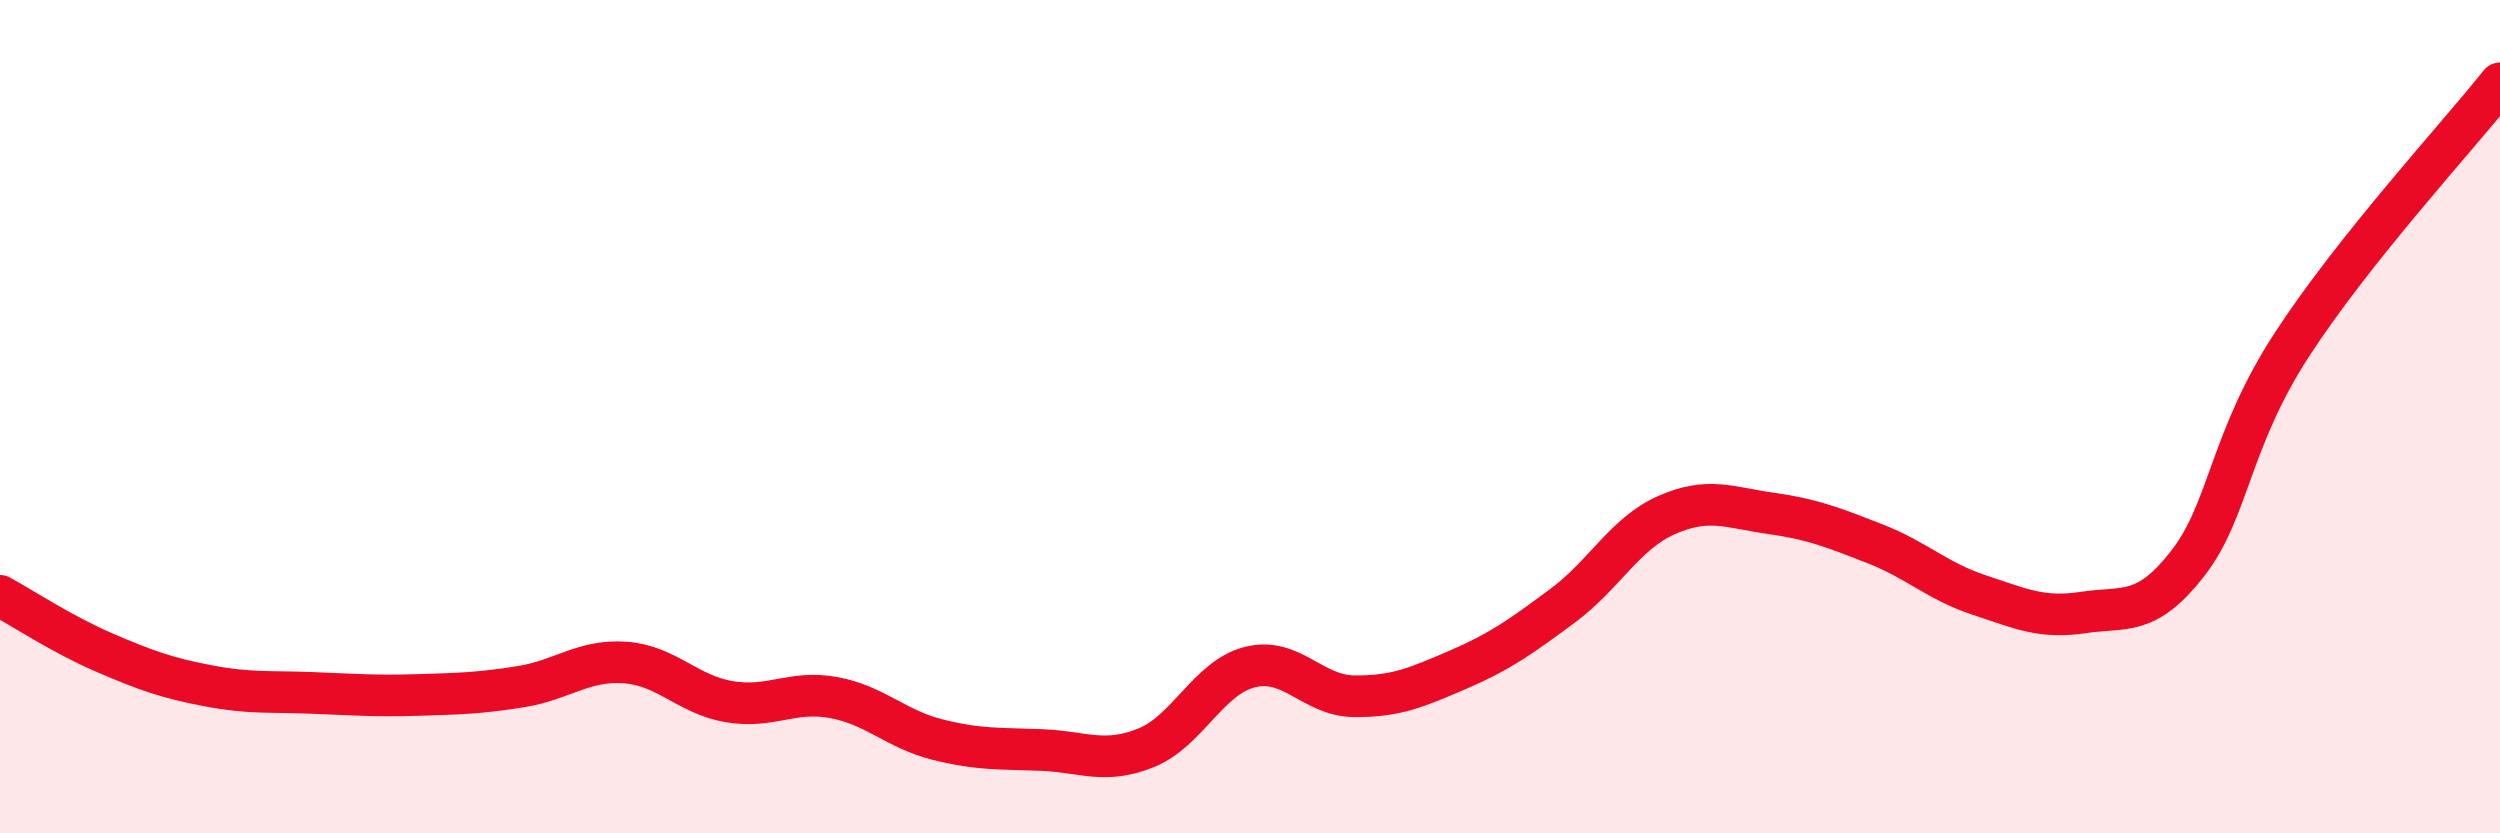
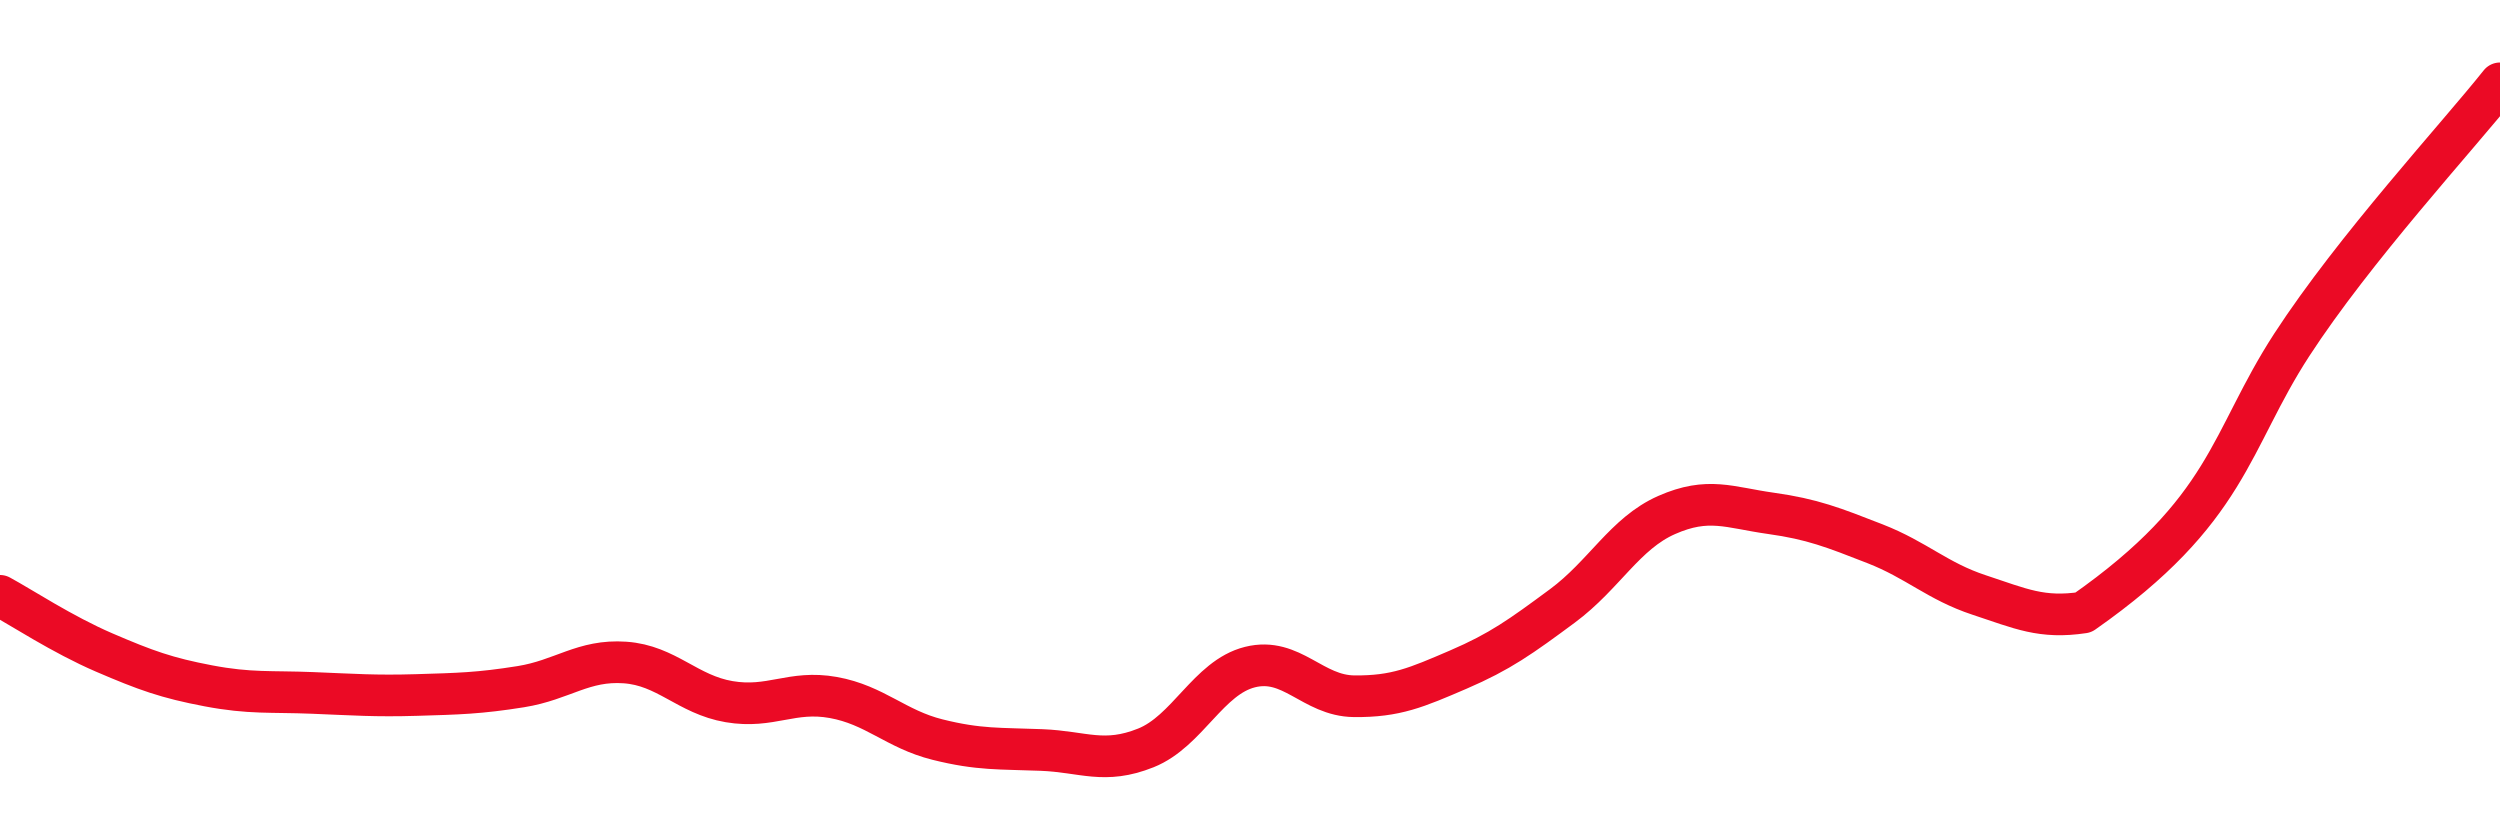
<svg xmlns="http://www.w3.org/2000/svg" width="60" height="20" viewBox="0 0 60 20">
-   <path d="M 0,14.3 C 0.5,14.57 1.5,15.23 2.5,15.66 C 3.5,16.09 4,16.27 5,16.46 C 6,16.65 6.5,16.59 7.5,16.63 C 8.5,16.67 9,16.71 10,16.68 C 11,16.65 11.5,16.64 12.5,16.48 C 13.5,16.32 14,15.83 15,15.9 C 16,15.97 16.5,16.67 17.5,16.84 C 18.5,17.01 19,16.56 20,16.74 C 21,16.92 21.5,17.5 22.5,17.75 C 23.5,18 24,17.96 25,18 C 26,18.04 26.5,18.35 27.5,17.95 C 28.5,17.55 29,16.26 30,16.01 C 31,15.76 31.5,16.7 32.5,16.71 C 33.5,16.72 34,16.5 35,16.07 C 36,15.64 36.5,15.28 37.5,14.54 C 38.5,13.8 39,12.8 40,12.36 C 41,11.92 41.5,12.18 42.5,12.32 C 43.5,12.46 44,12.66 45,13.05 C 46,13.44 46.5,13.95 47.5,14.28 C 48.5,14.61 49,14.85 50,14.7 C 51,14.55 51.5,14.81 52.5,13.53 C 53.5,12.25 53.5,10.59 55,8.28 C 56.5,5.97 59,3.26 60,2L60 20L0 20Z" fill="#EB0A25" opacity="0.1" stroke-linecap="round" stroke-linejoin="round" />
-   <path d="M 0,14.3 C 0.5,14.57 1.5,15.23 2.5,15.66 C 3.5,16.09 4,16.27 5,16.46 C 6,16.65 6.5,16.59 7.5,16.63 C 8.5,16.67 9,16.71 10,16.68 C 11,16.65 11.5,16.64 12.5,16.48 C 13.5,16.32 14,15.83 15,15.9 C 16,15.97 16.5,16.67 17.5,16.84 C 18.5,17.01 19,16.56 20,16.74 C 21,16.92 21.5,17.5 22.5,17.75 C 23.5,18 24,17.96 25,18 C 26,18.04 26.5,18.35 27.5,17.95 C 28.5,17.55 29,16.26 30,16.01 C 31,15.76 31.5,16.7 32.5,16.71 C 33.5,16.72 34,16.5 35,16.07 C 36,15.64 36.5,15.28 37.5,14.54 C 38.5,13.8 39,12.8 40,12.36 C 41,11.92 41.5,12.18 42.5,12.32 C 43.5,12.46 44,12.66 45,13.05 C 46,13.44 46.5,13.95 47.5,14.28 C 48.5,14.61 49,14.85 50,14.7 C 51,14.55 51.5,14.81 52.5,13.53 C 53.5,12.25 53.5,10.59 55,8.28 C 56.5,5.97 59,3.26 60,2" stroke="#EB0A25" stroke-width="1" fill="none" stroke-linecap="round" stroke-linejoin="round" />
+   <path d="M 0,14.3 C 0.5,14.57 1.5,15.23 2.5,15.66 C 3.5,16.09 4,16.27 5,16.46 C 6,16.65 6.5,16.59 7.5,16.63 C 8.5,16.67 9,16.71 10,16.68 C 11,16.65 11.5,16.64 12.5,16.48 C 13.5,16.32 14,15.83 15,15.9 C 16,15.97 16.5,16.67 17.5,16.84 C 18.5,17.01 19,16.56 20,16.74 C 21,16.92 21.5,17.5 22.5,17.75 C 23.5,18 24,17.96 25,18 C 26,18.04 26.5,18.35 27.5,17.95 C 28.5,17.55 29,16.26 30,16.01 C 31,15.76 31.5,16.7 32.5,16.71 C 33.5,16.72 34,16.5 35,16.07 C 36,15.64 36.5,15.28 37.5,14.54 C 38.5,13.8 39,12.8 40,12.36 C 41,11.92 41.5,12.18 42.5,12.32 C 43.5,12.46 44,12.66 45,13.05 C 46,13.44 46.5,13.95 47.5,14.28 C 48.5,14.61 49,14.85 50,14.7 C 53.5,12.25 53.5,10.59 55,8.28 C 56.5,5.97 59,3.26 60,2" stroke="#EB0A25" stroke-width="1" fill="none" stroke-linecap="round" stroke-linejoin="round" />
</svg>